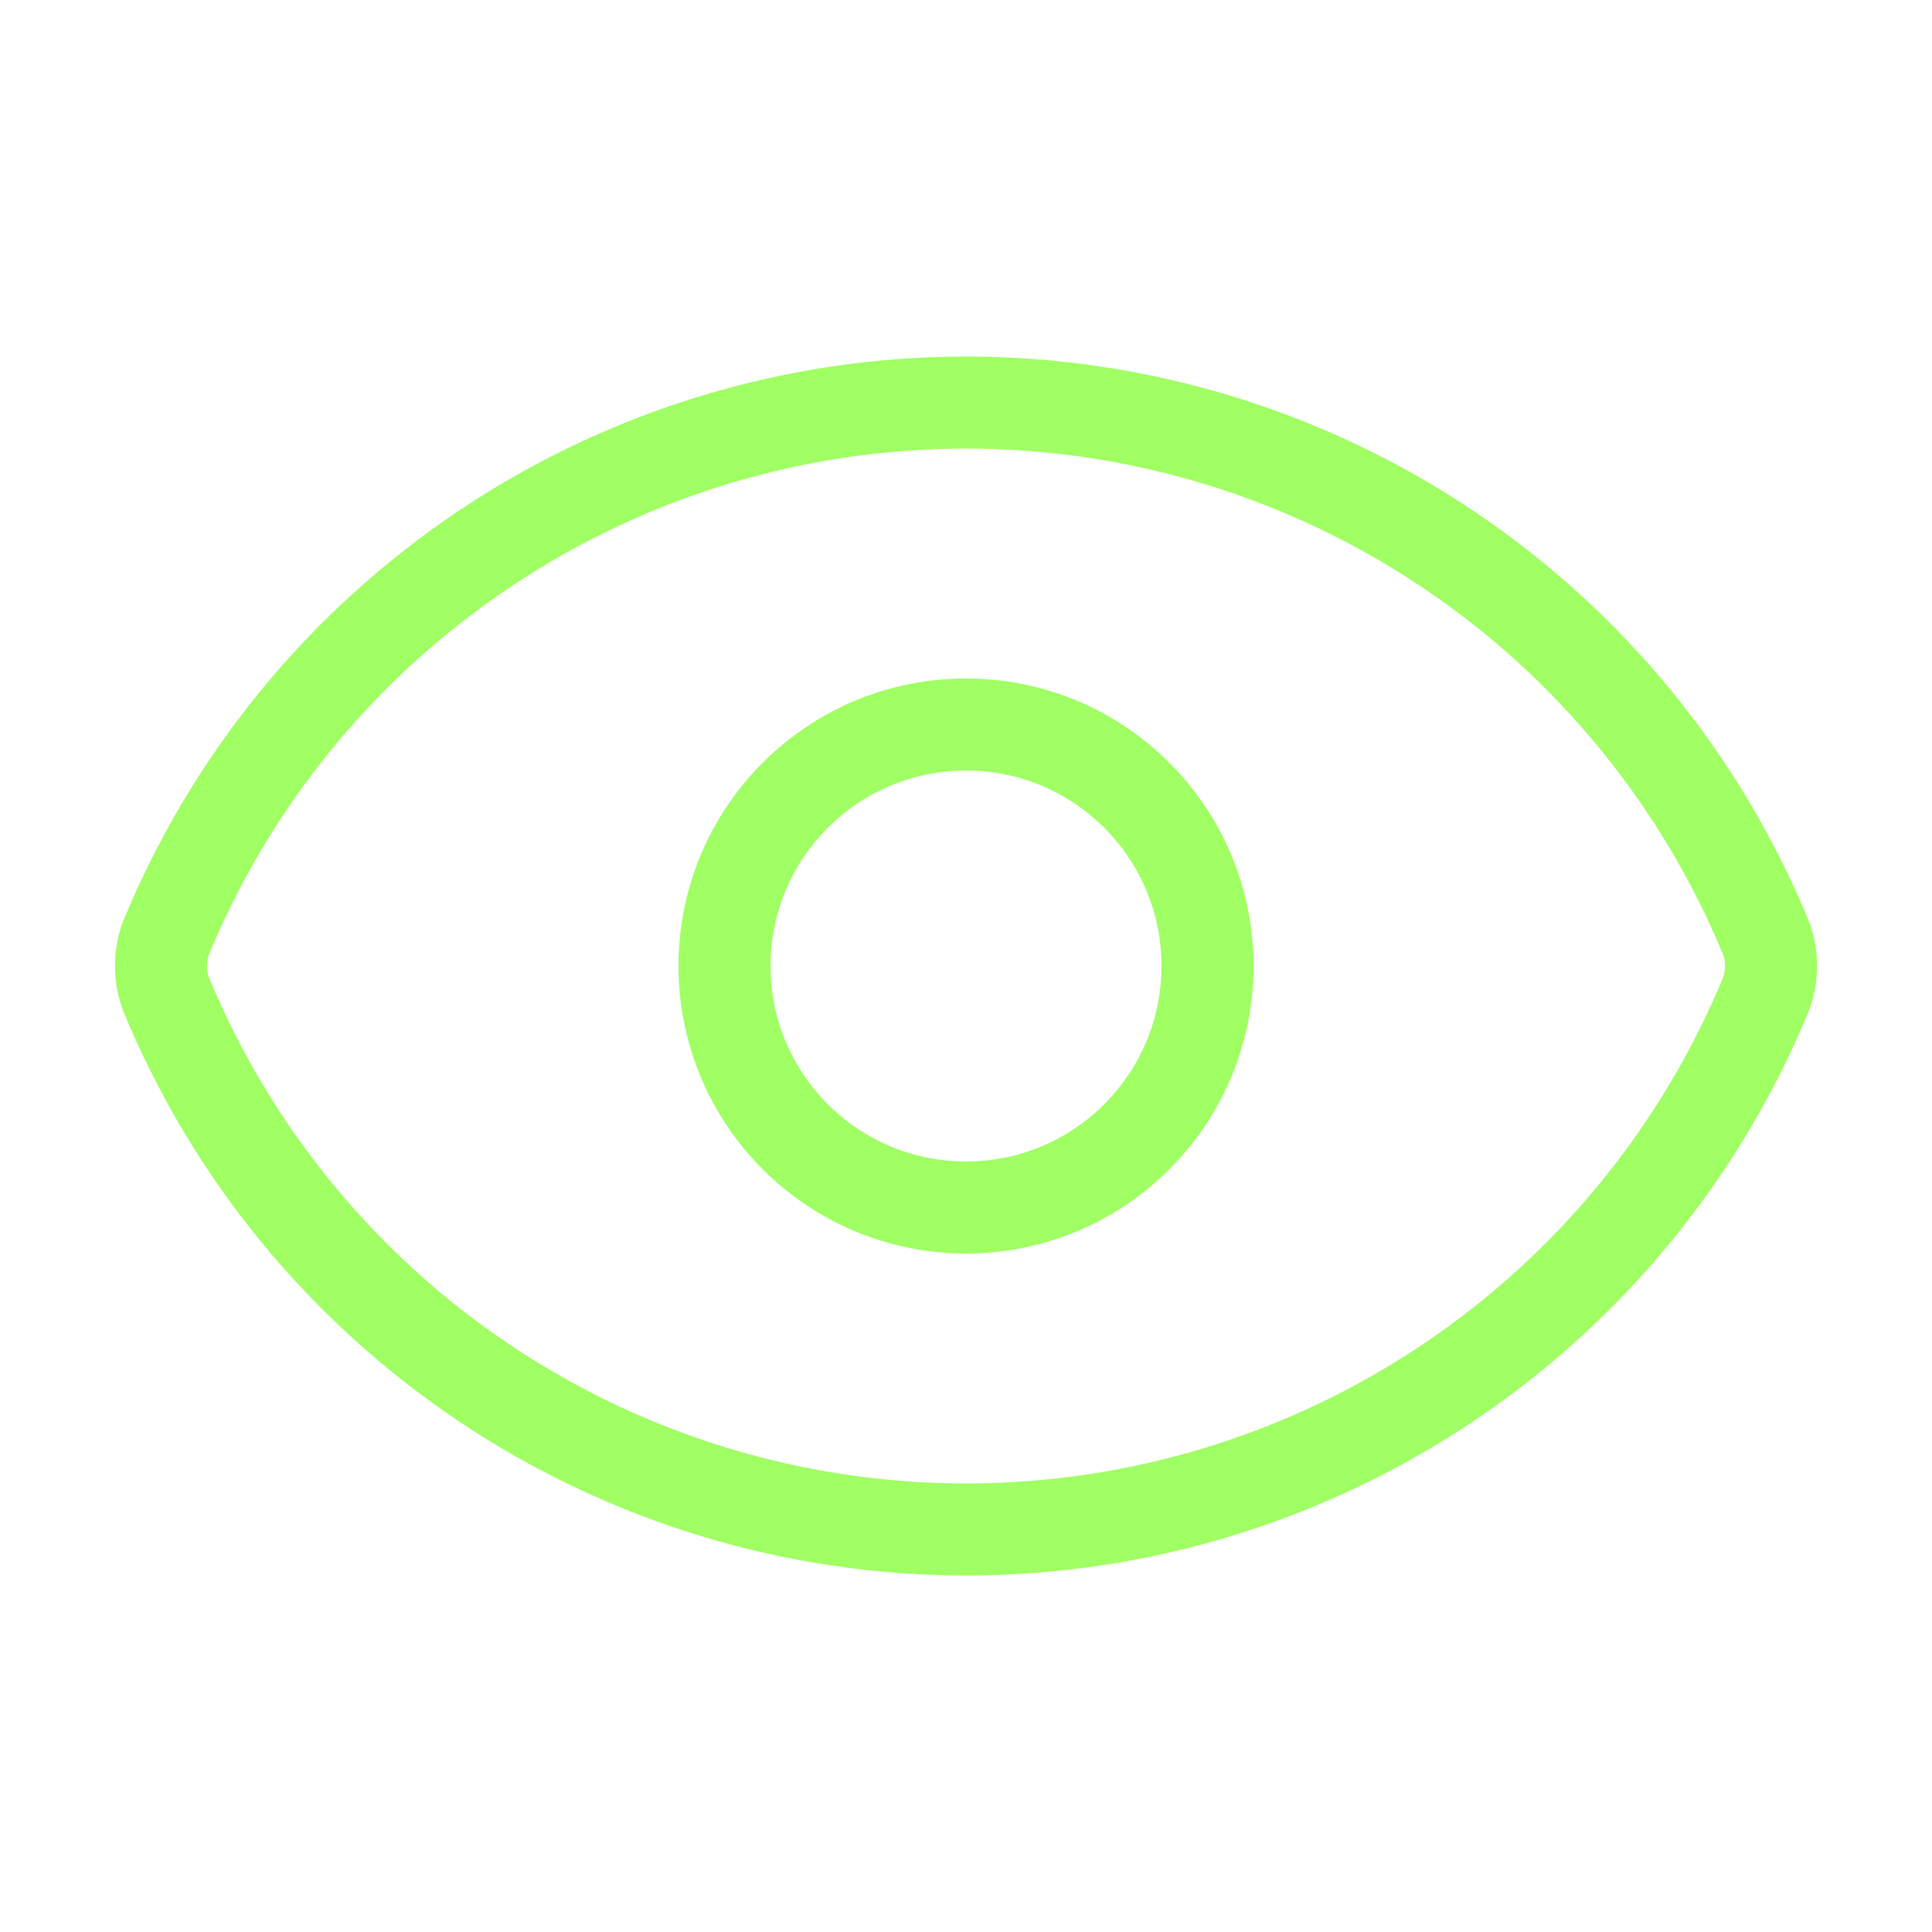
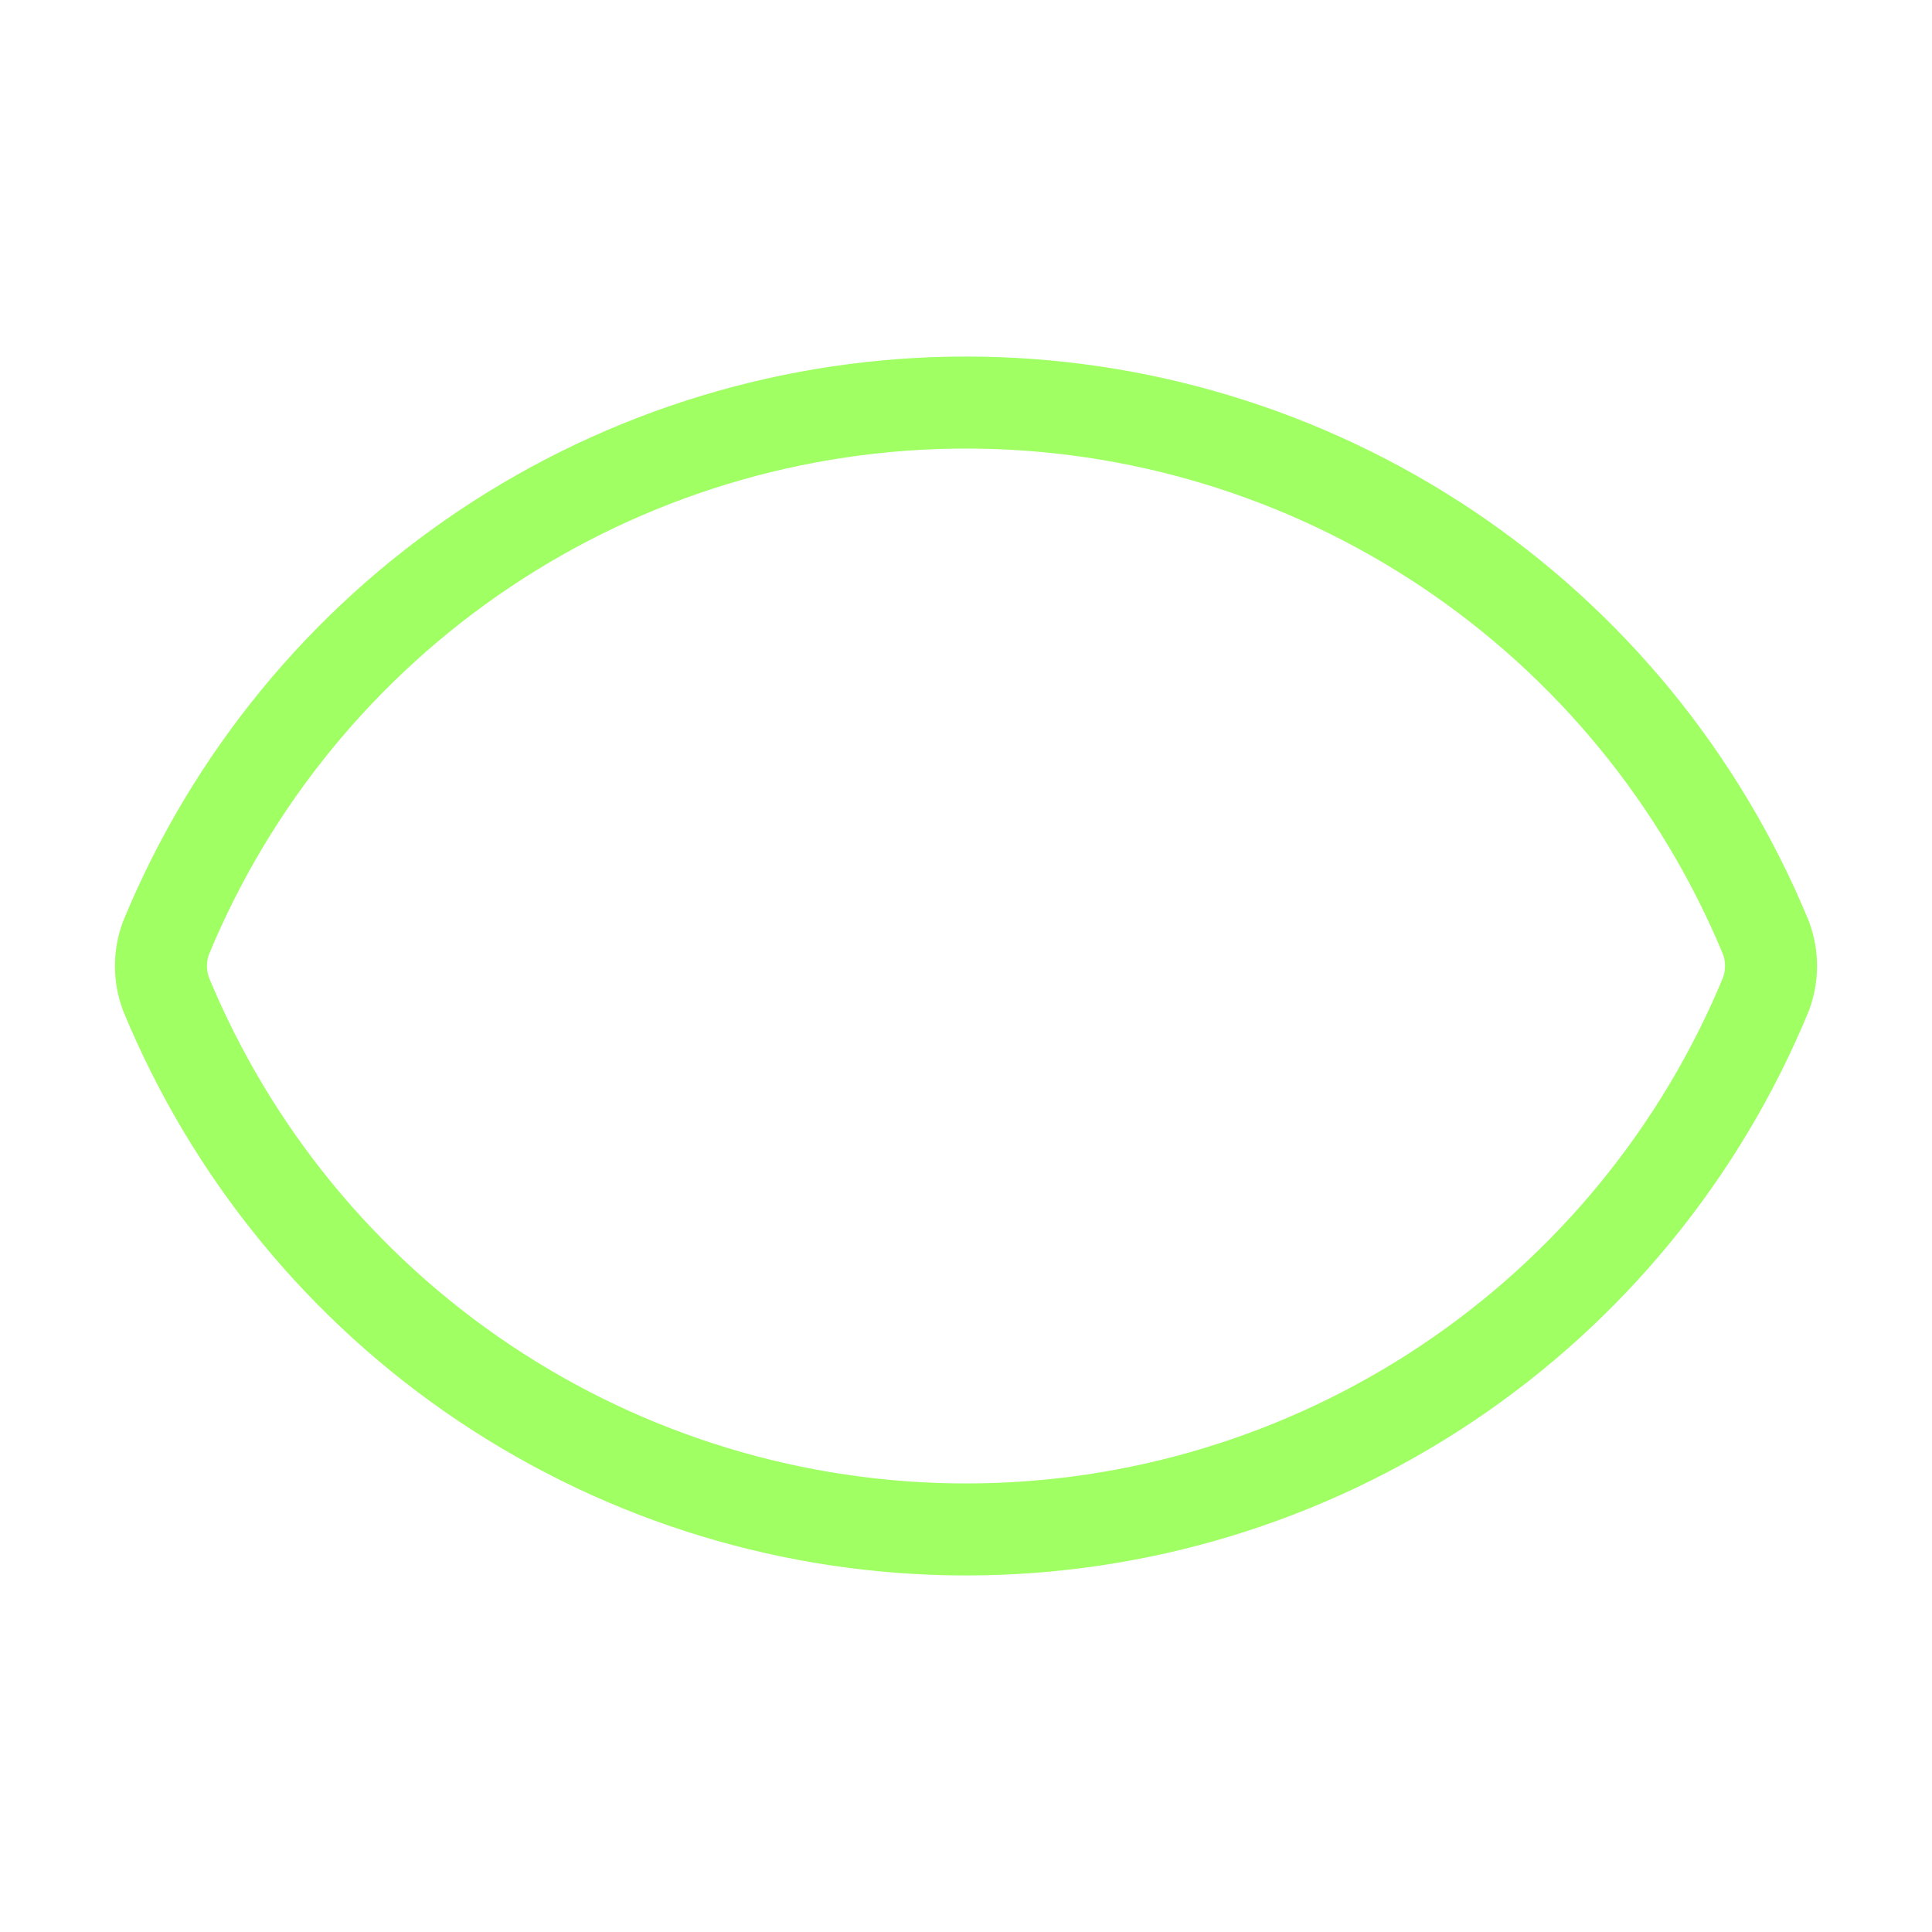
<svg xmlns="http://www.w3.org/2000/svg" width="56" height="56" viewBox="0 0 56 56" fill="none">
  <path d="M4.811 28.812C4.617 28.288 4.617 27.712 4.811 27.188C6.705 22.596 9.92 18.669 14.049 15.906C18.177 13.143 23.032 11.668 28 11.668C32.968 11.668 37.823 13.143 41.952 15.906C46.08 18.669 49.295 22.596 51.189 27.188C51.383 27.712 51.383 28.288 51.189 28.812C49.295 33.404 46.08 37.331 41.952 40.094C37.823 42.857 32.968 44.332 28 44.332C23.032 44.332 18.177 42.857 14.049 40.094C9.92 37.331 6.705 33.404 4.811 28.812Z" stroke="#9FFF63" stroke-width="2.667" stroke-linecap="round" stroke-linejoin="round" />
-   <path d="M28 35C31.866 35 35 31.866 35 28C35 24.134 31.866 21 28 21C24.134 21 21 24.134 21 28C21 31.866 24.134 35 28 35Z" stroke="#9FFF63" stroke-width="2.667" stroke-linecap="round" stroke-linejoin="round" />
</svg>